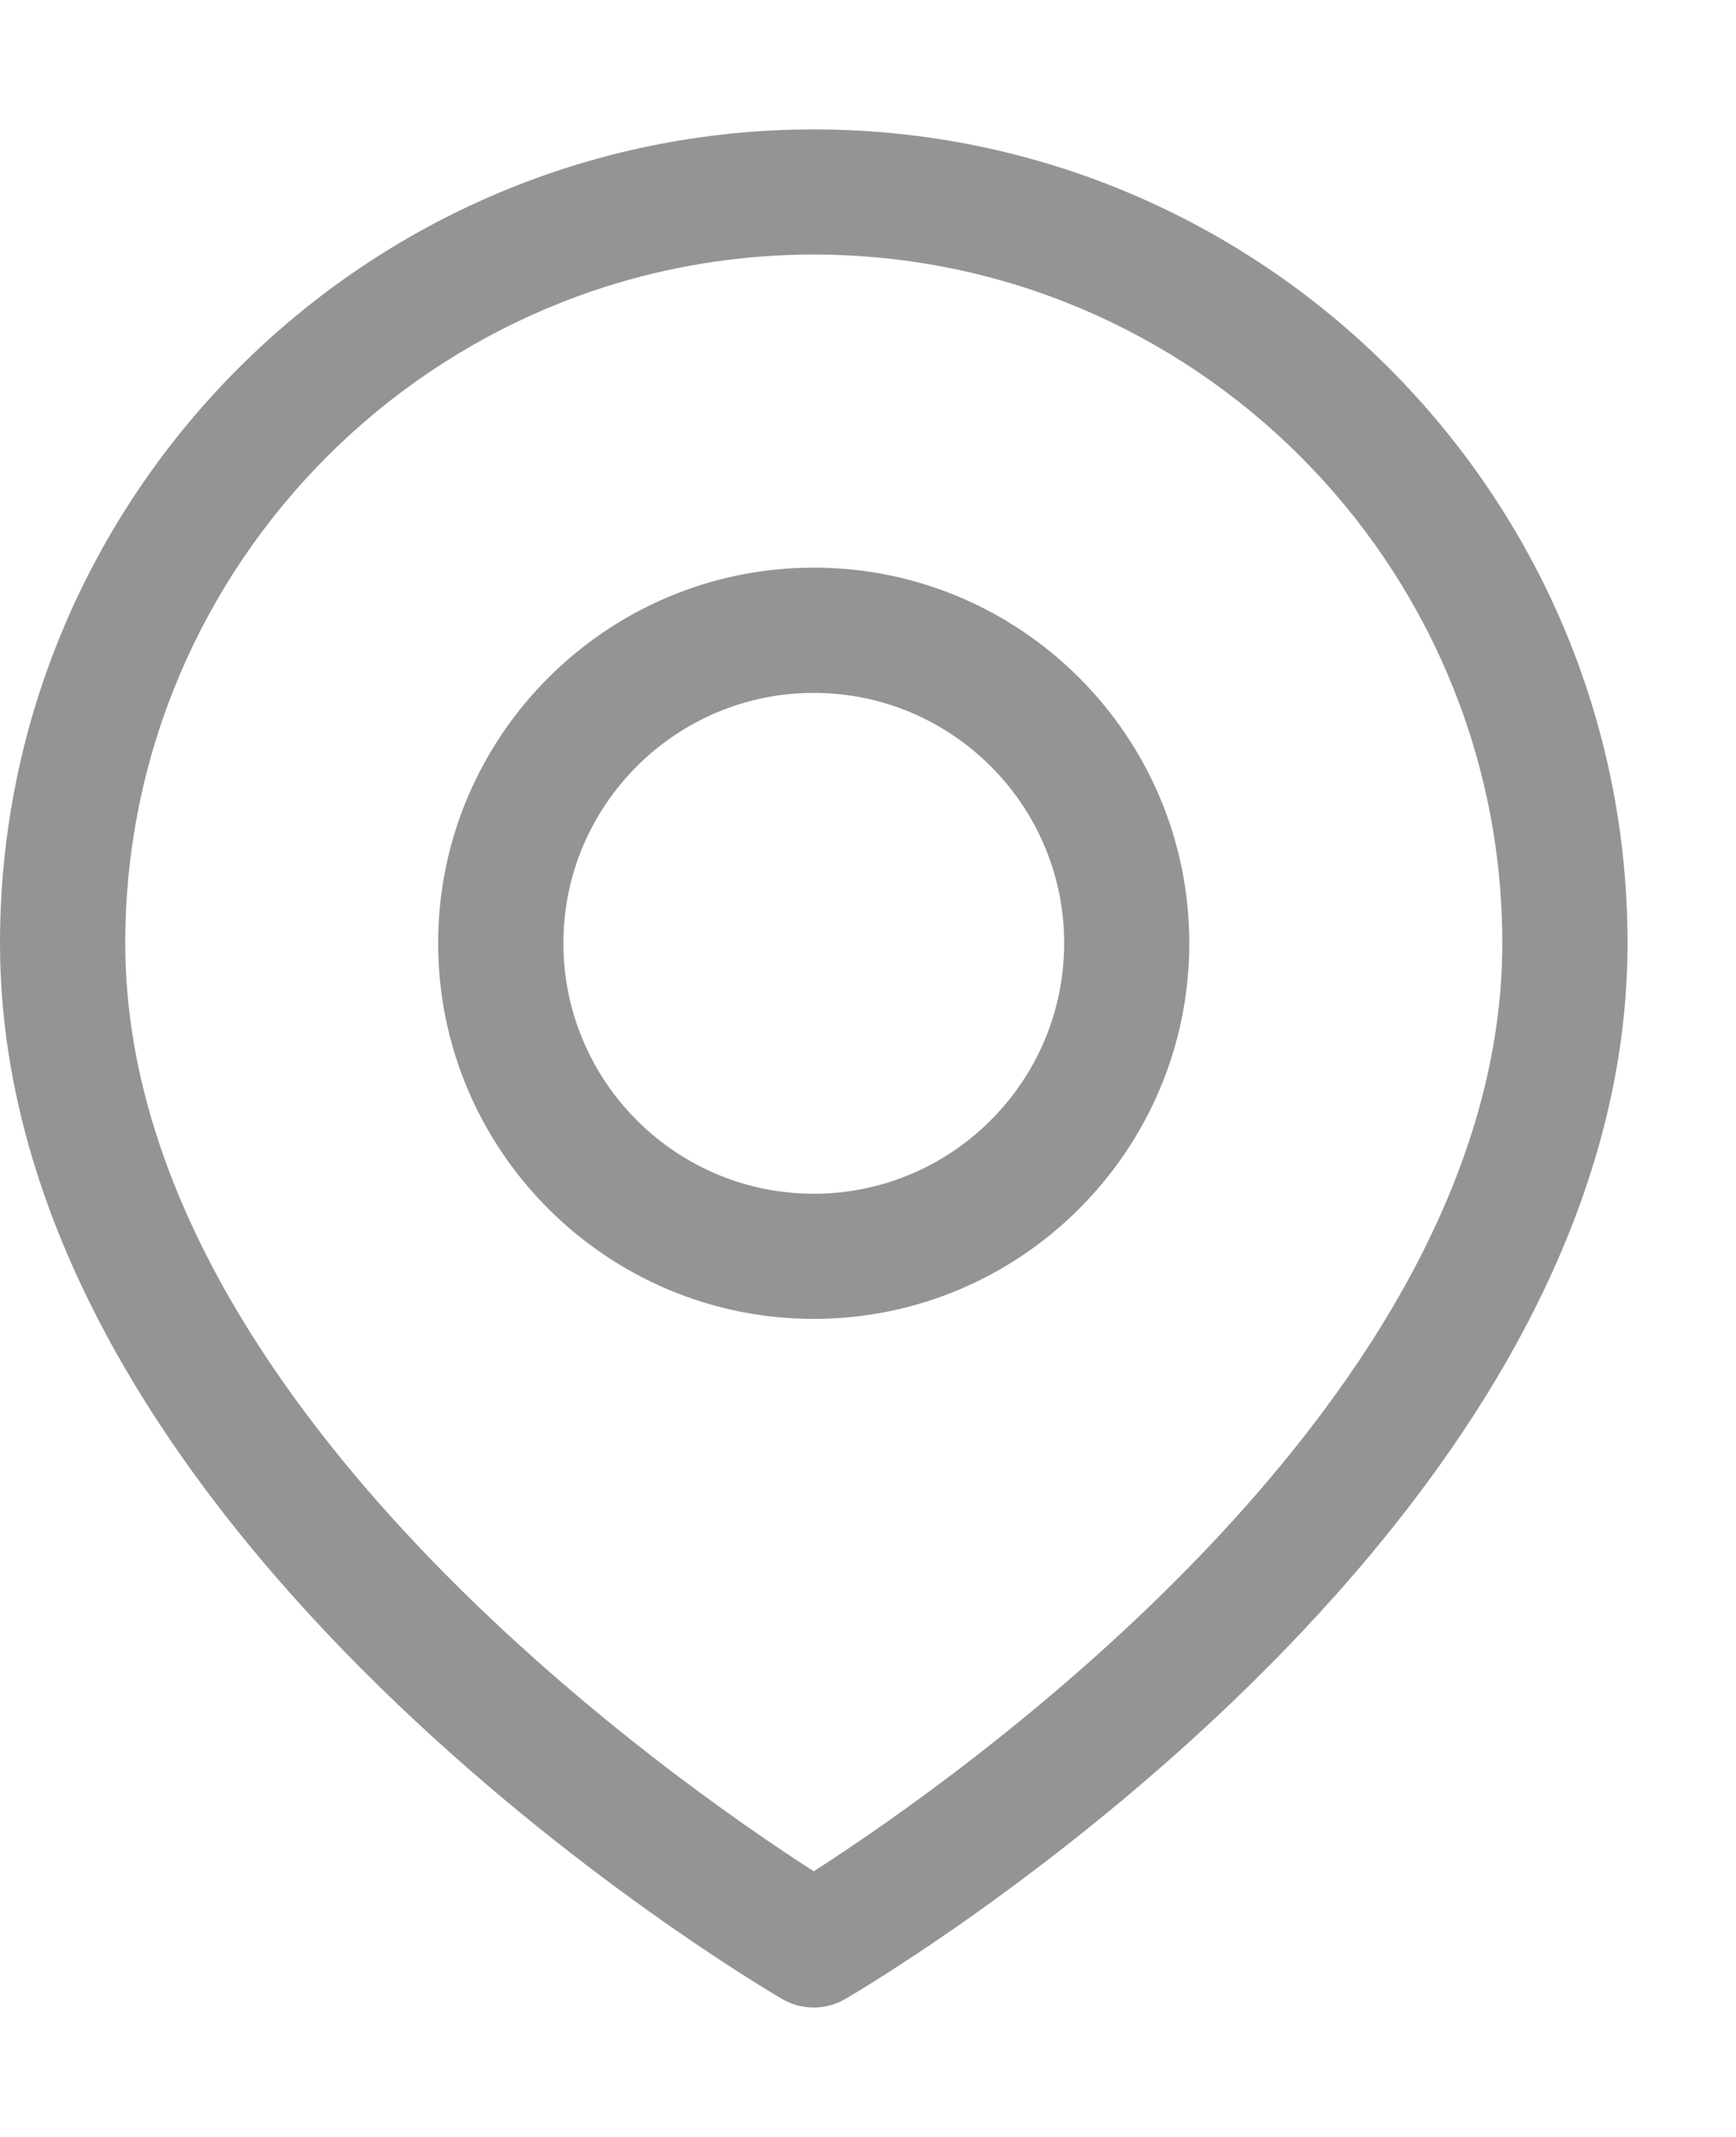
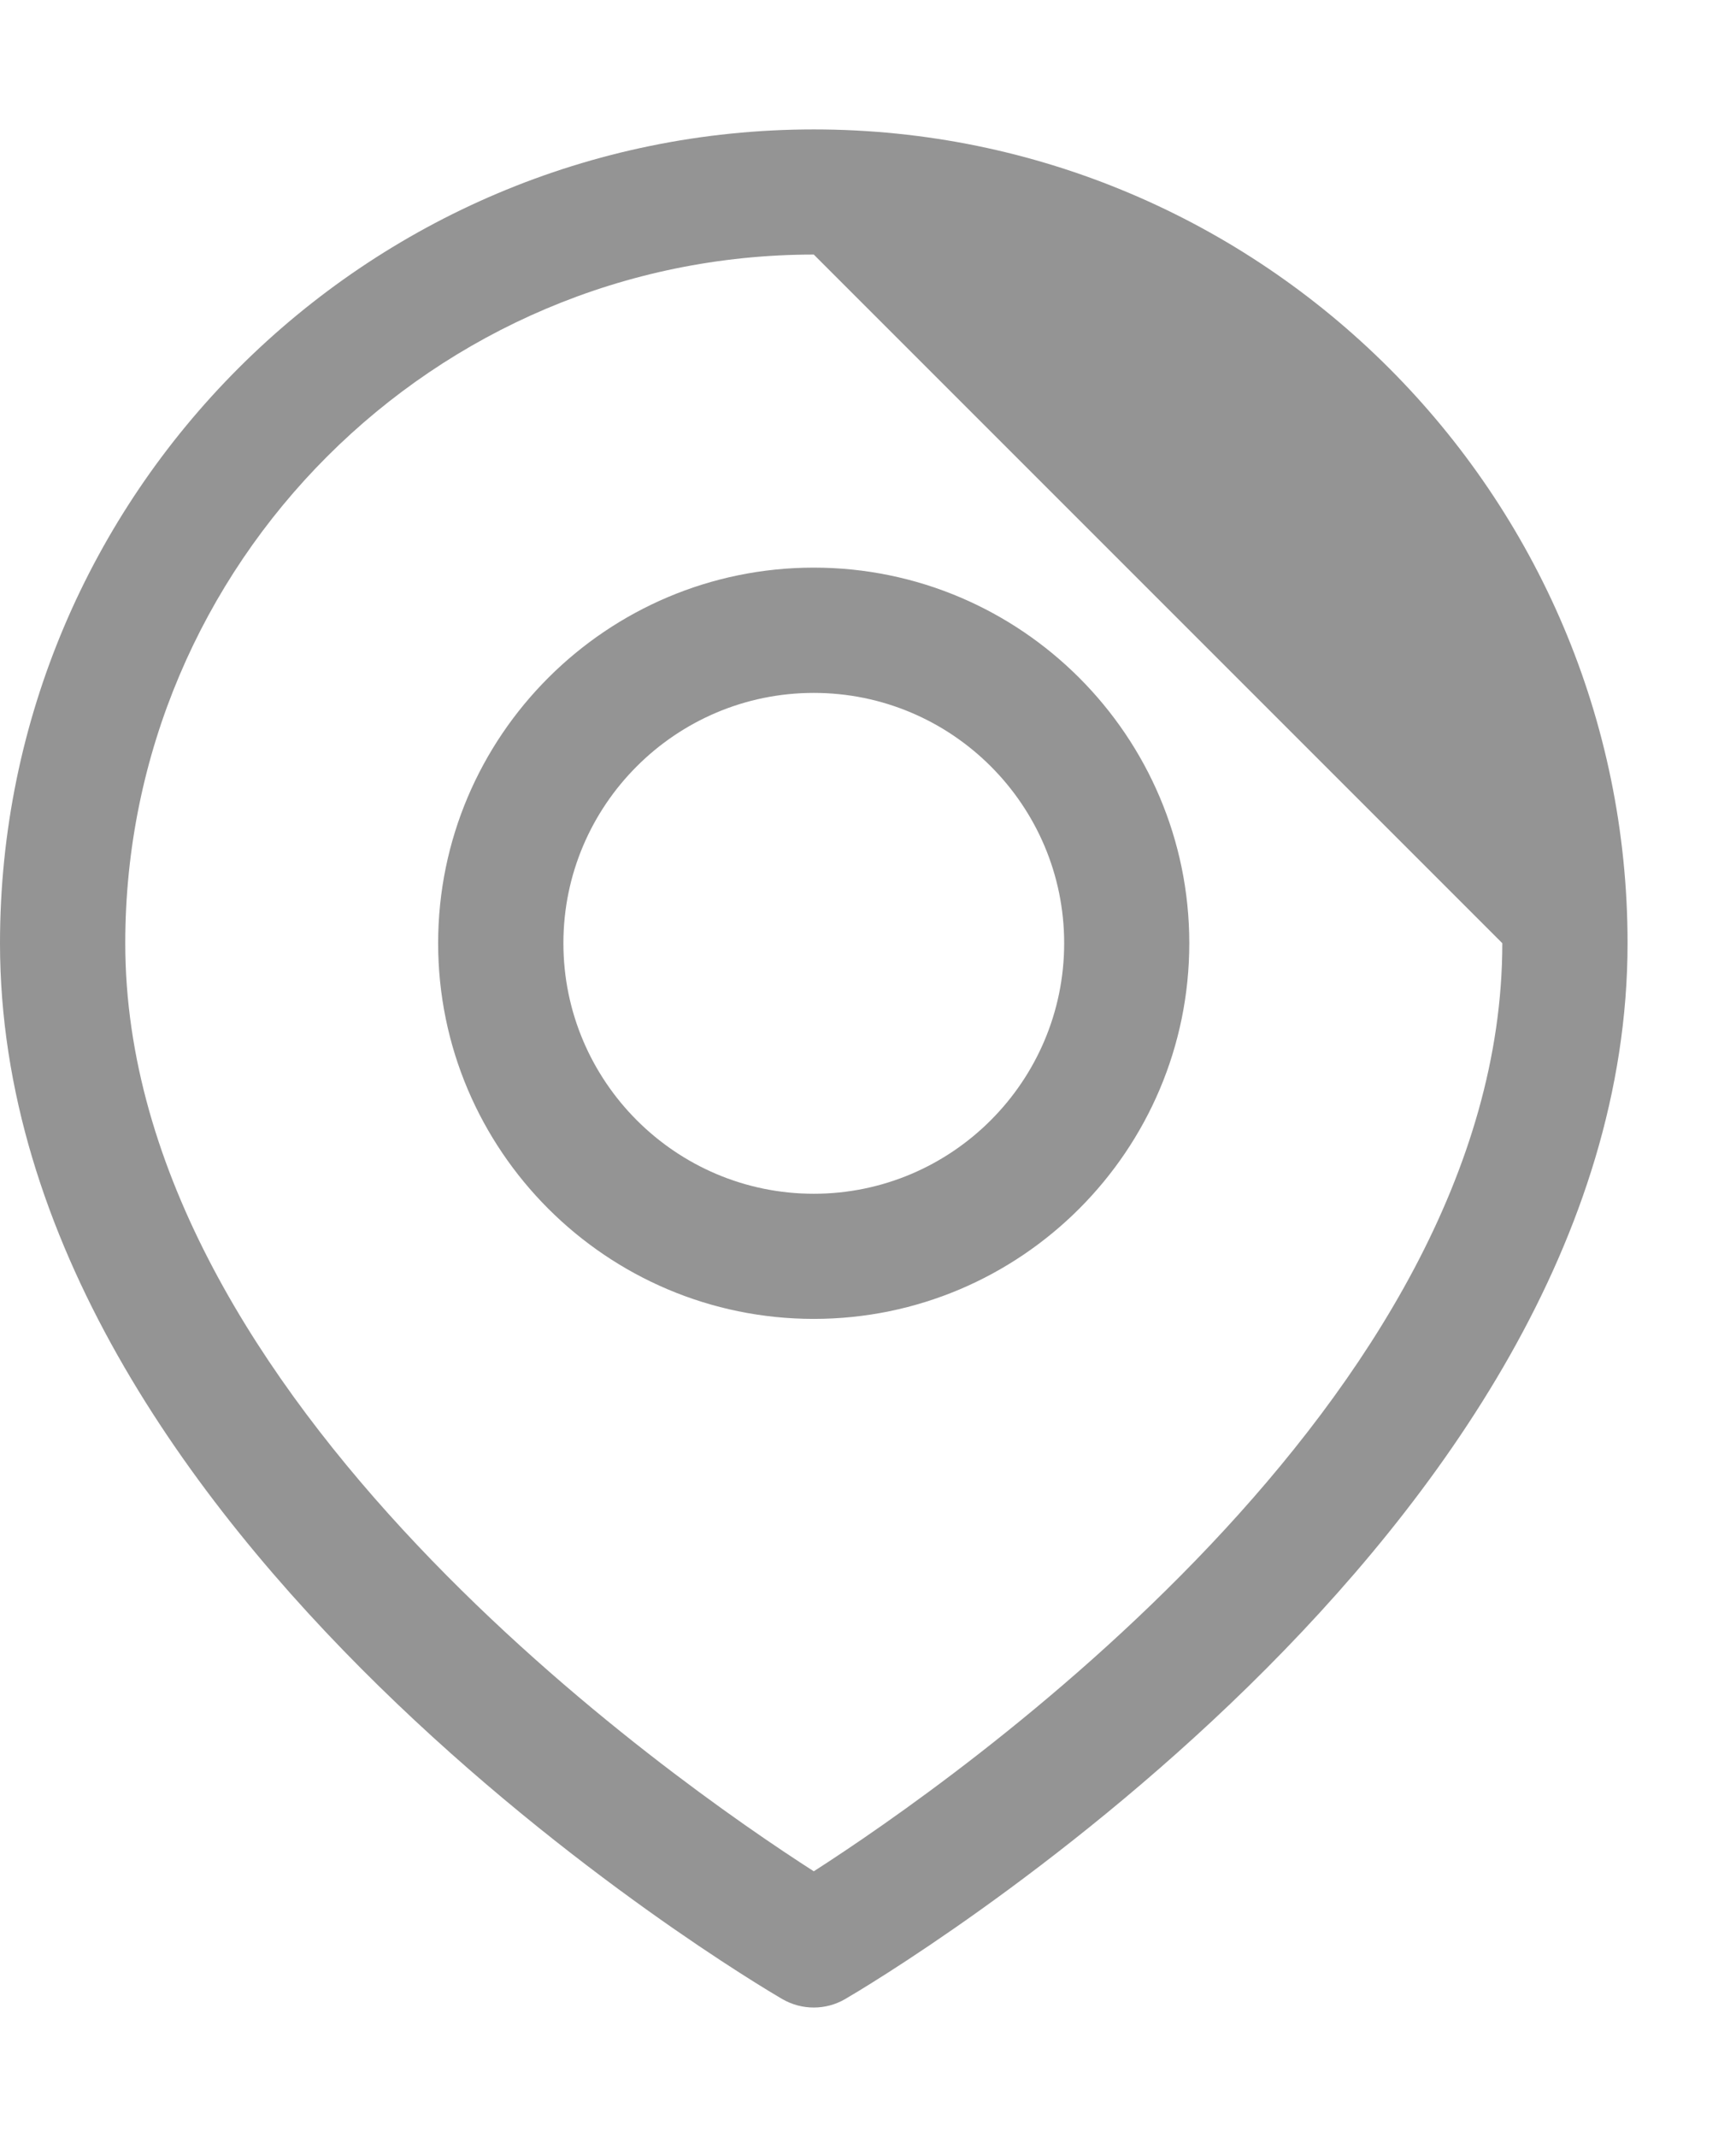
<svg xmlns="http://www.w3.org/2000/svg" width="13" height="16" viewBox="0 0 13 16" fill="none">
-   <path d="M6.094 15.031C6.012 15.031 5.931 15.01 5.857 14.967C5.618 14.828 0 11.499 0 7.062C0 3.702 2.734 0.969 6.094 0.969C9.454 0.969 12.188 3.702 12.188 7.062C12.188 11.499 6.569 14.828 6.33 14.967C6.257 15.01 6.175 15.031 6.094 15.031V15.031ZM6.094 1.906C3.251 1.906 0.938 4.219 0.938 7.062C0.938 10.485 5.053 13.343 6.094 14.011C7.134 13.343 11.25 10.485 11.25 7.062C11.25 4.219 8.937 1.906 6.094 1.906ZM6.094 9.875C4.543 9.875 3.281 8.613 3.281 7.062C3.281 5.512 4.543 4.25 6.094 4.25C7.645 4.25 8.906 5.512 8.906 7.062C8.906 8.613 7.645 9.875 6.094 9.875ZM6.094 5.188C5.06 5.188 4.219 6.029 4.219 7.062C4.219 8.096 5.06 8.938 6.094 8.938C7.128 8.938 7.969 8.096 7.969 7.062C7.969 6.029 7.128 5.188 6.094 5.188Z" fill="#949494" />
+   <path d="M6.094 15.031C6.012 15.031 5.931 15.01 5.857 14.967C5.618 14.828 0 11.499 0 7.062C0 3.702 2.734 0.969 6.094 0.969C9.454 0.969 12.188 3.702 12.188 7.062C12.188 11.499 6.569 14.828 6.33 14.967C6.257 15.01 6.175 15.031 6.094 15.031V15.031ZM6.094 1.906C3.251 1.906 0.938 4.219 0.938 7.062C0.938 10.485 5.053 13.343 6.094 14.011C7.134 13.343 11.25 10.485 11.25 7.062ZM6.094 9.875C4.543 9.875 3.281 8.613 3.281 7.062C3.281 5.512 4.543 4.25 6.094 4.25C7.645 4.25 8.906 5.512 8.906 7.062C8.906 8.613 7.645 9.875 6.094 9.875ZM6.094 5.188C5.06 5.188 4.219 6.029 4.219 7.062C4.219 8.096 5.06 8.938 6.094 8.938C7.128 8.938 7.969 8.096 7.969 7.062C7.969 6.029 7.128 5.188 6.094 5.188Z" fill="#949494" />
</svg>